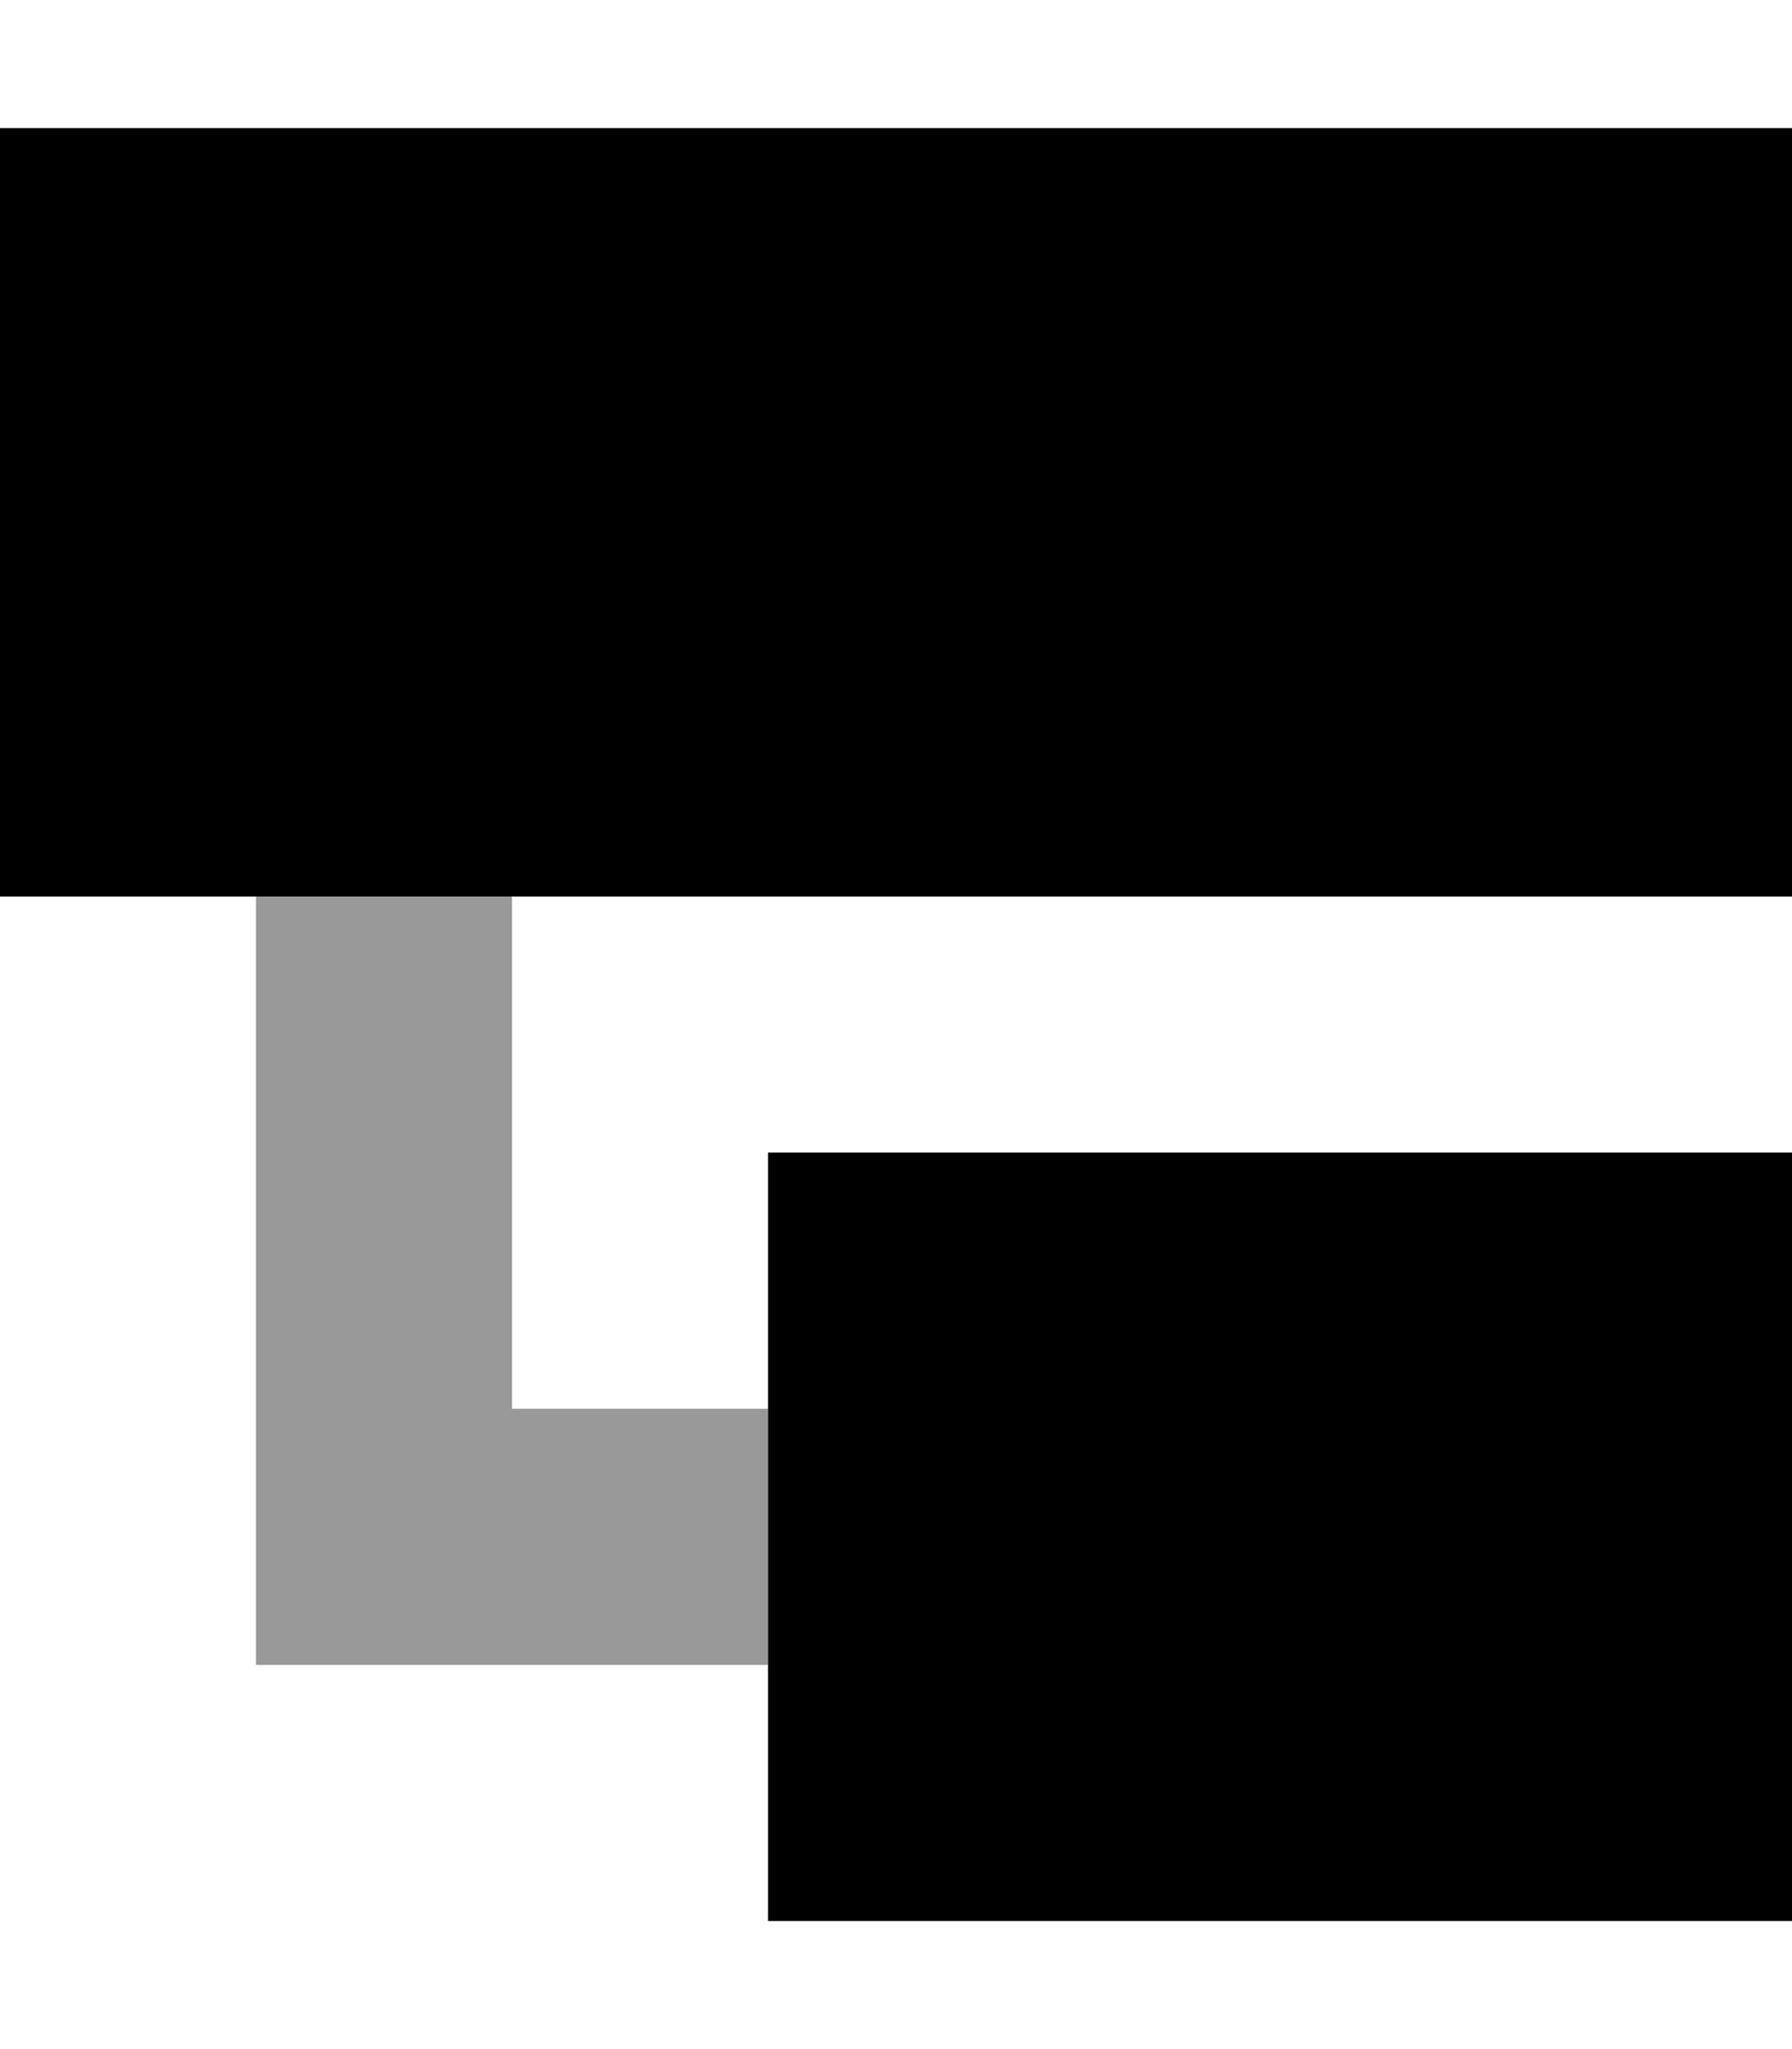
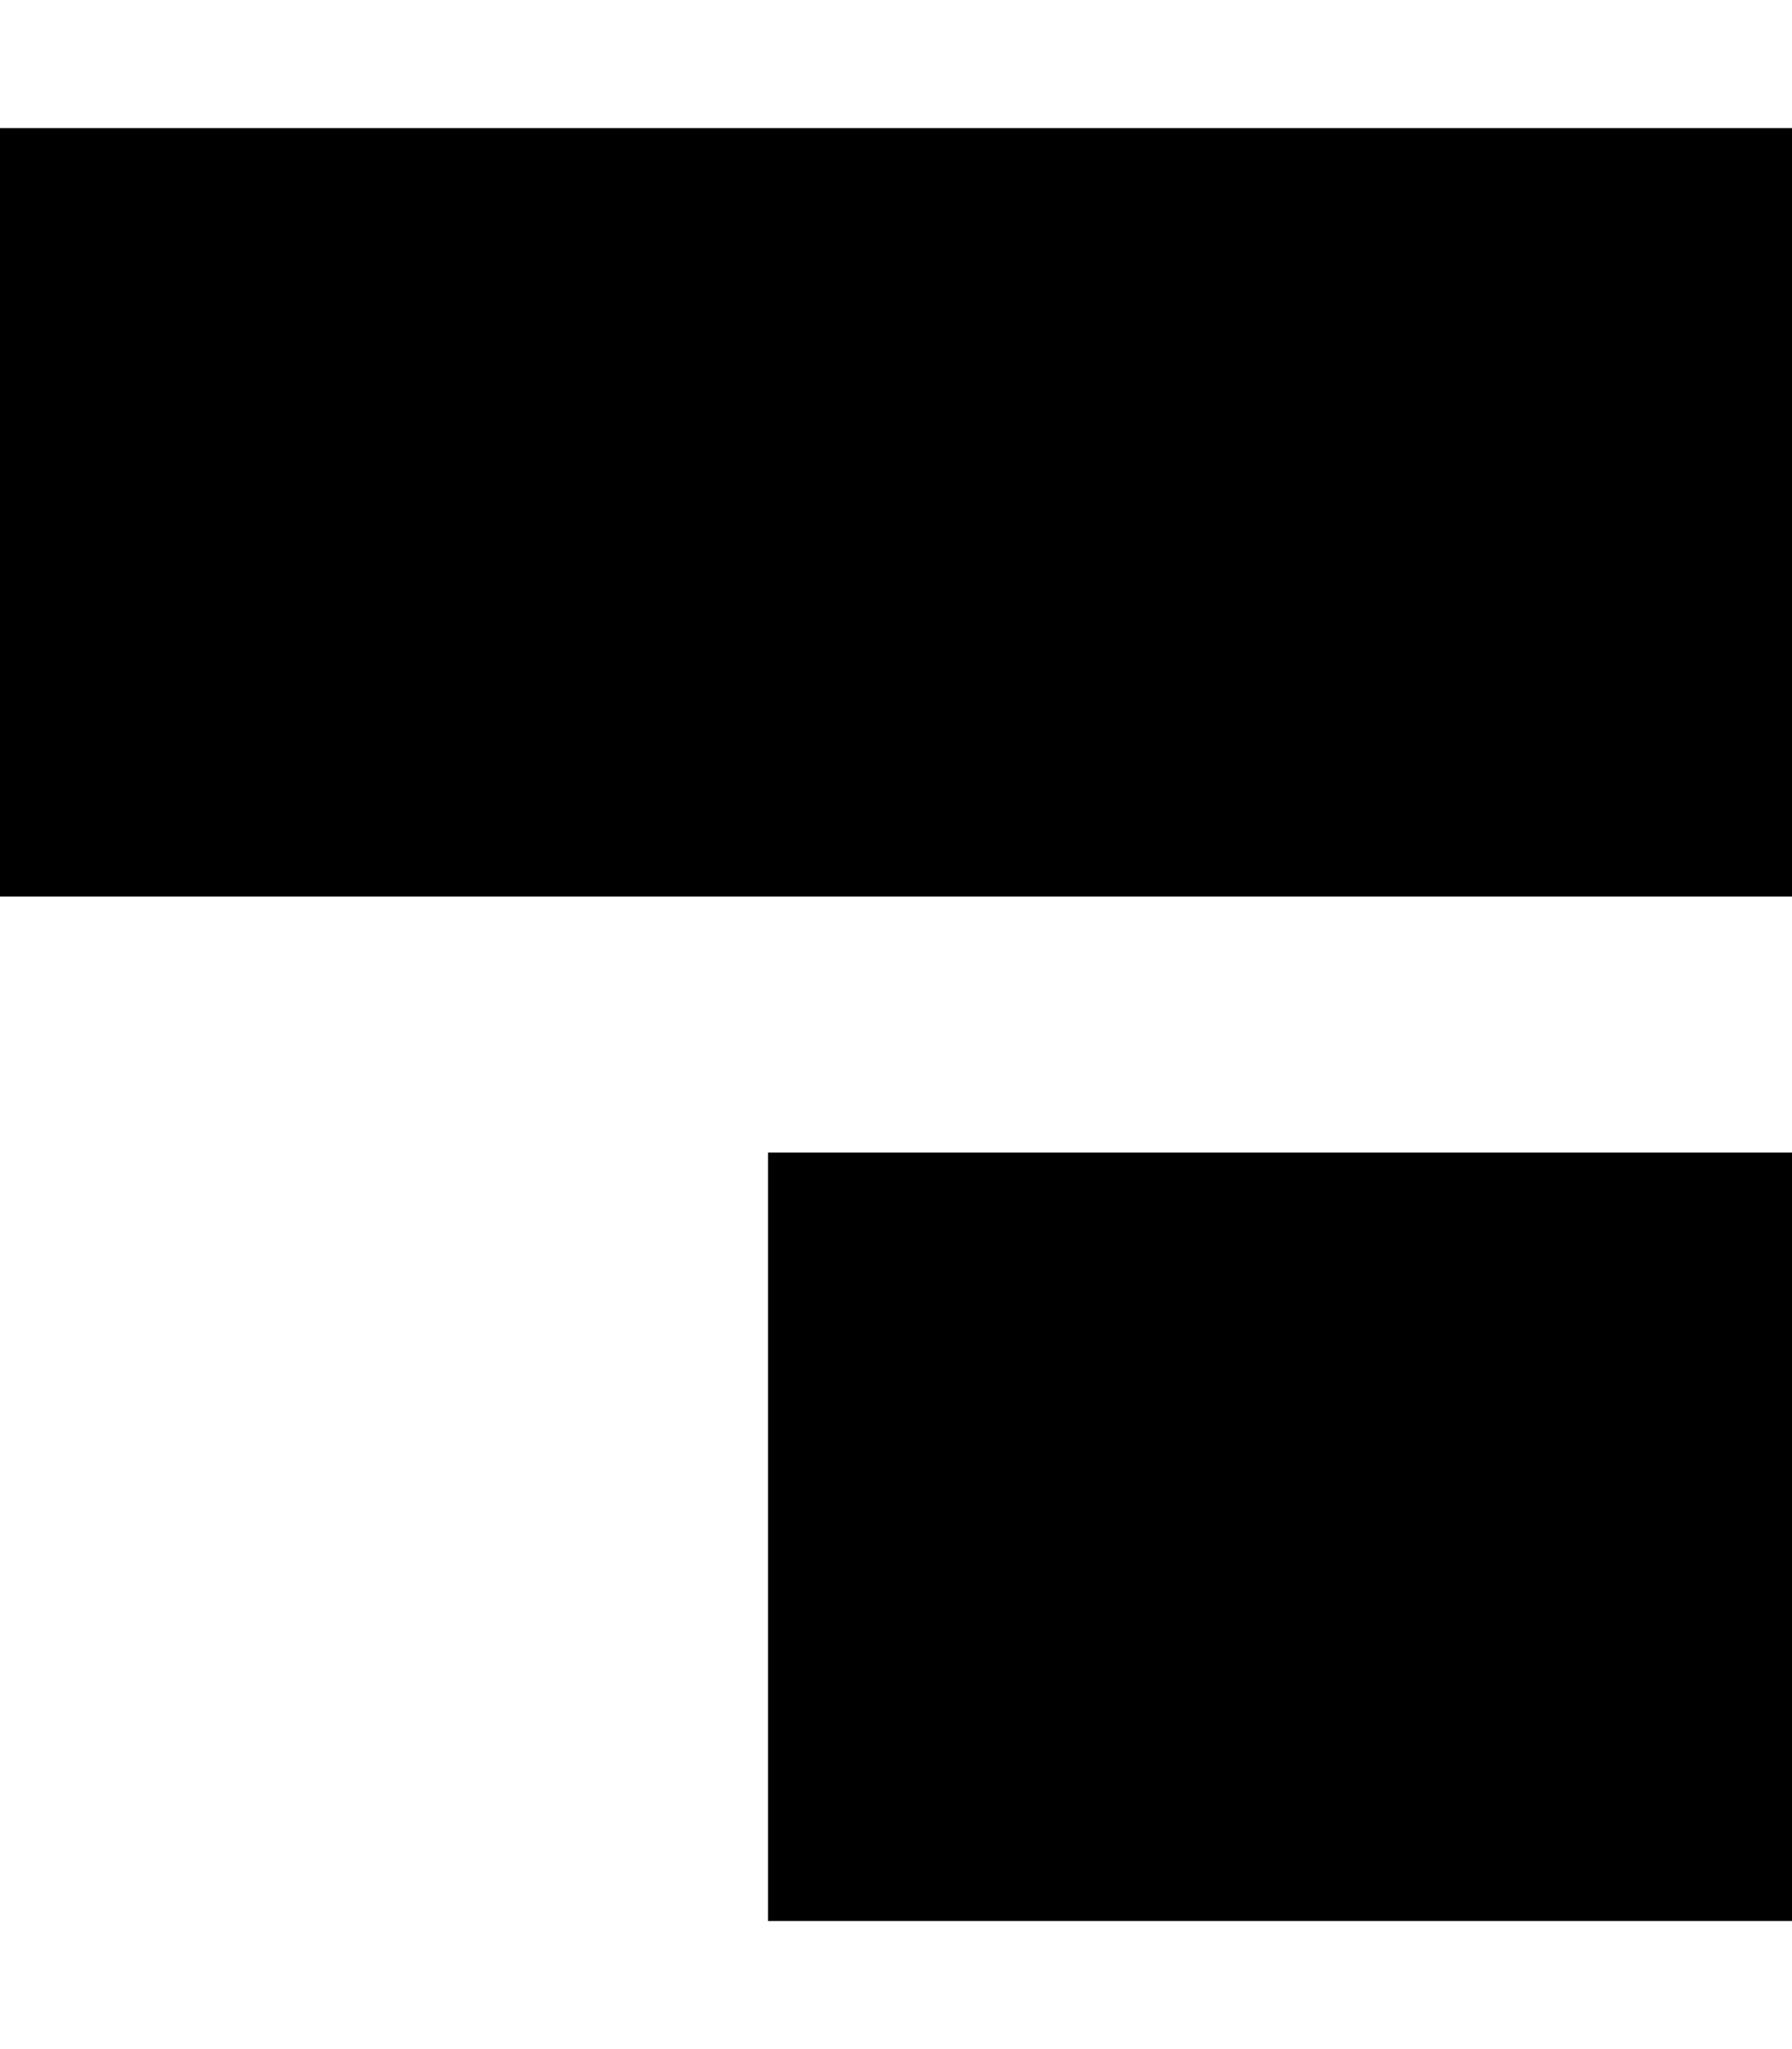
<svg xmlns="http://www.w3.org/2000/svg" viewBox="0 0 448 512">
-   <path style="fill:currentColor;opacity:.4" d="M64 224l64 0 0 128 64 0 0 64-128 0 0-192z" />
  <path style="fill:currentColor;opacity:1" d="M448 32l-448 0 0 192 448 0 0-192zm0 256l-256 0 0 192 256 0 0-192z" />
</svg>